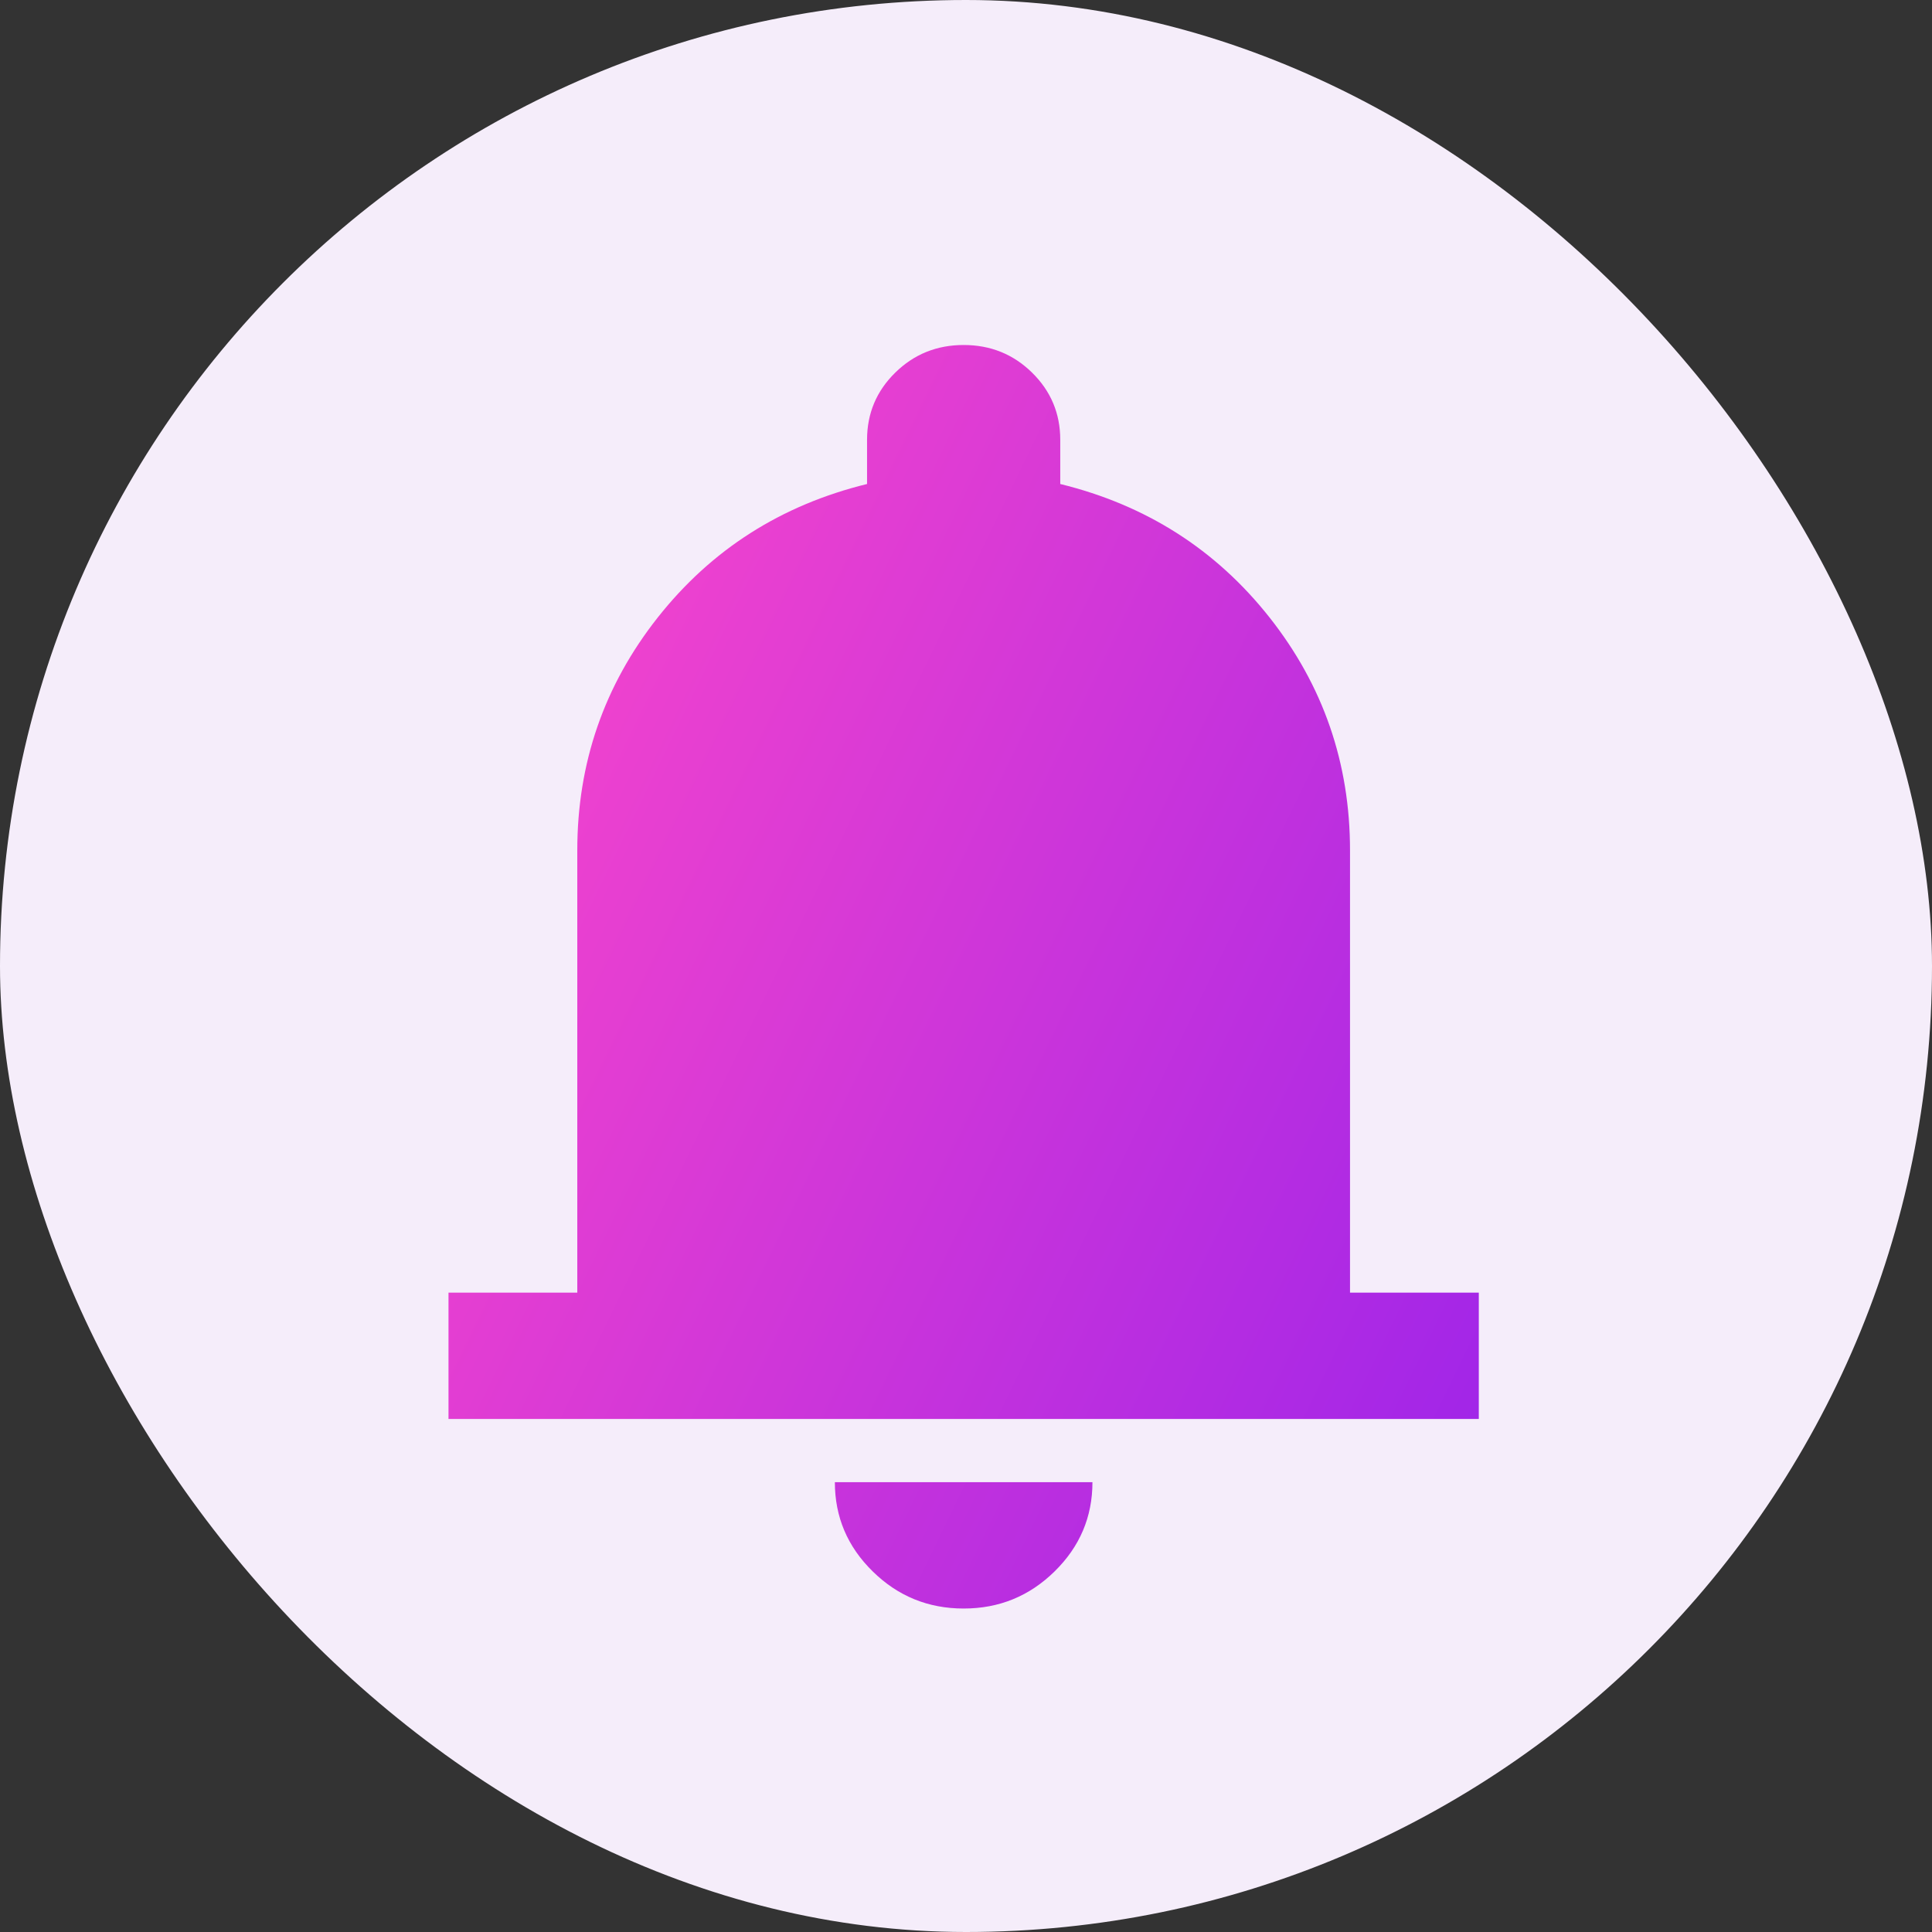
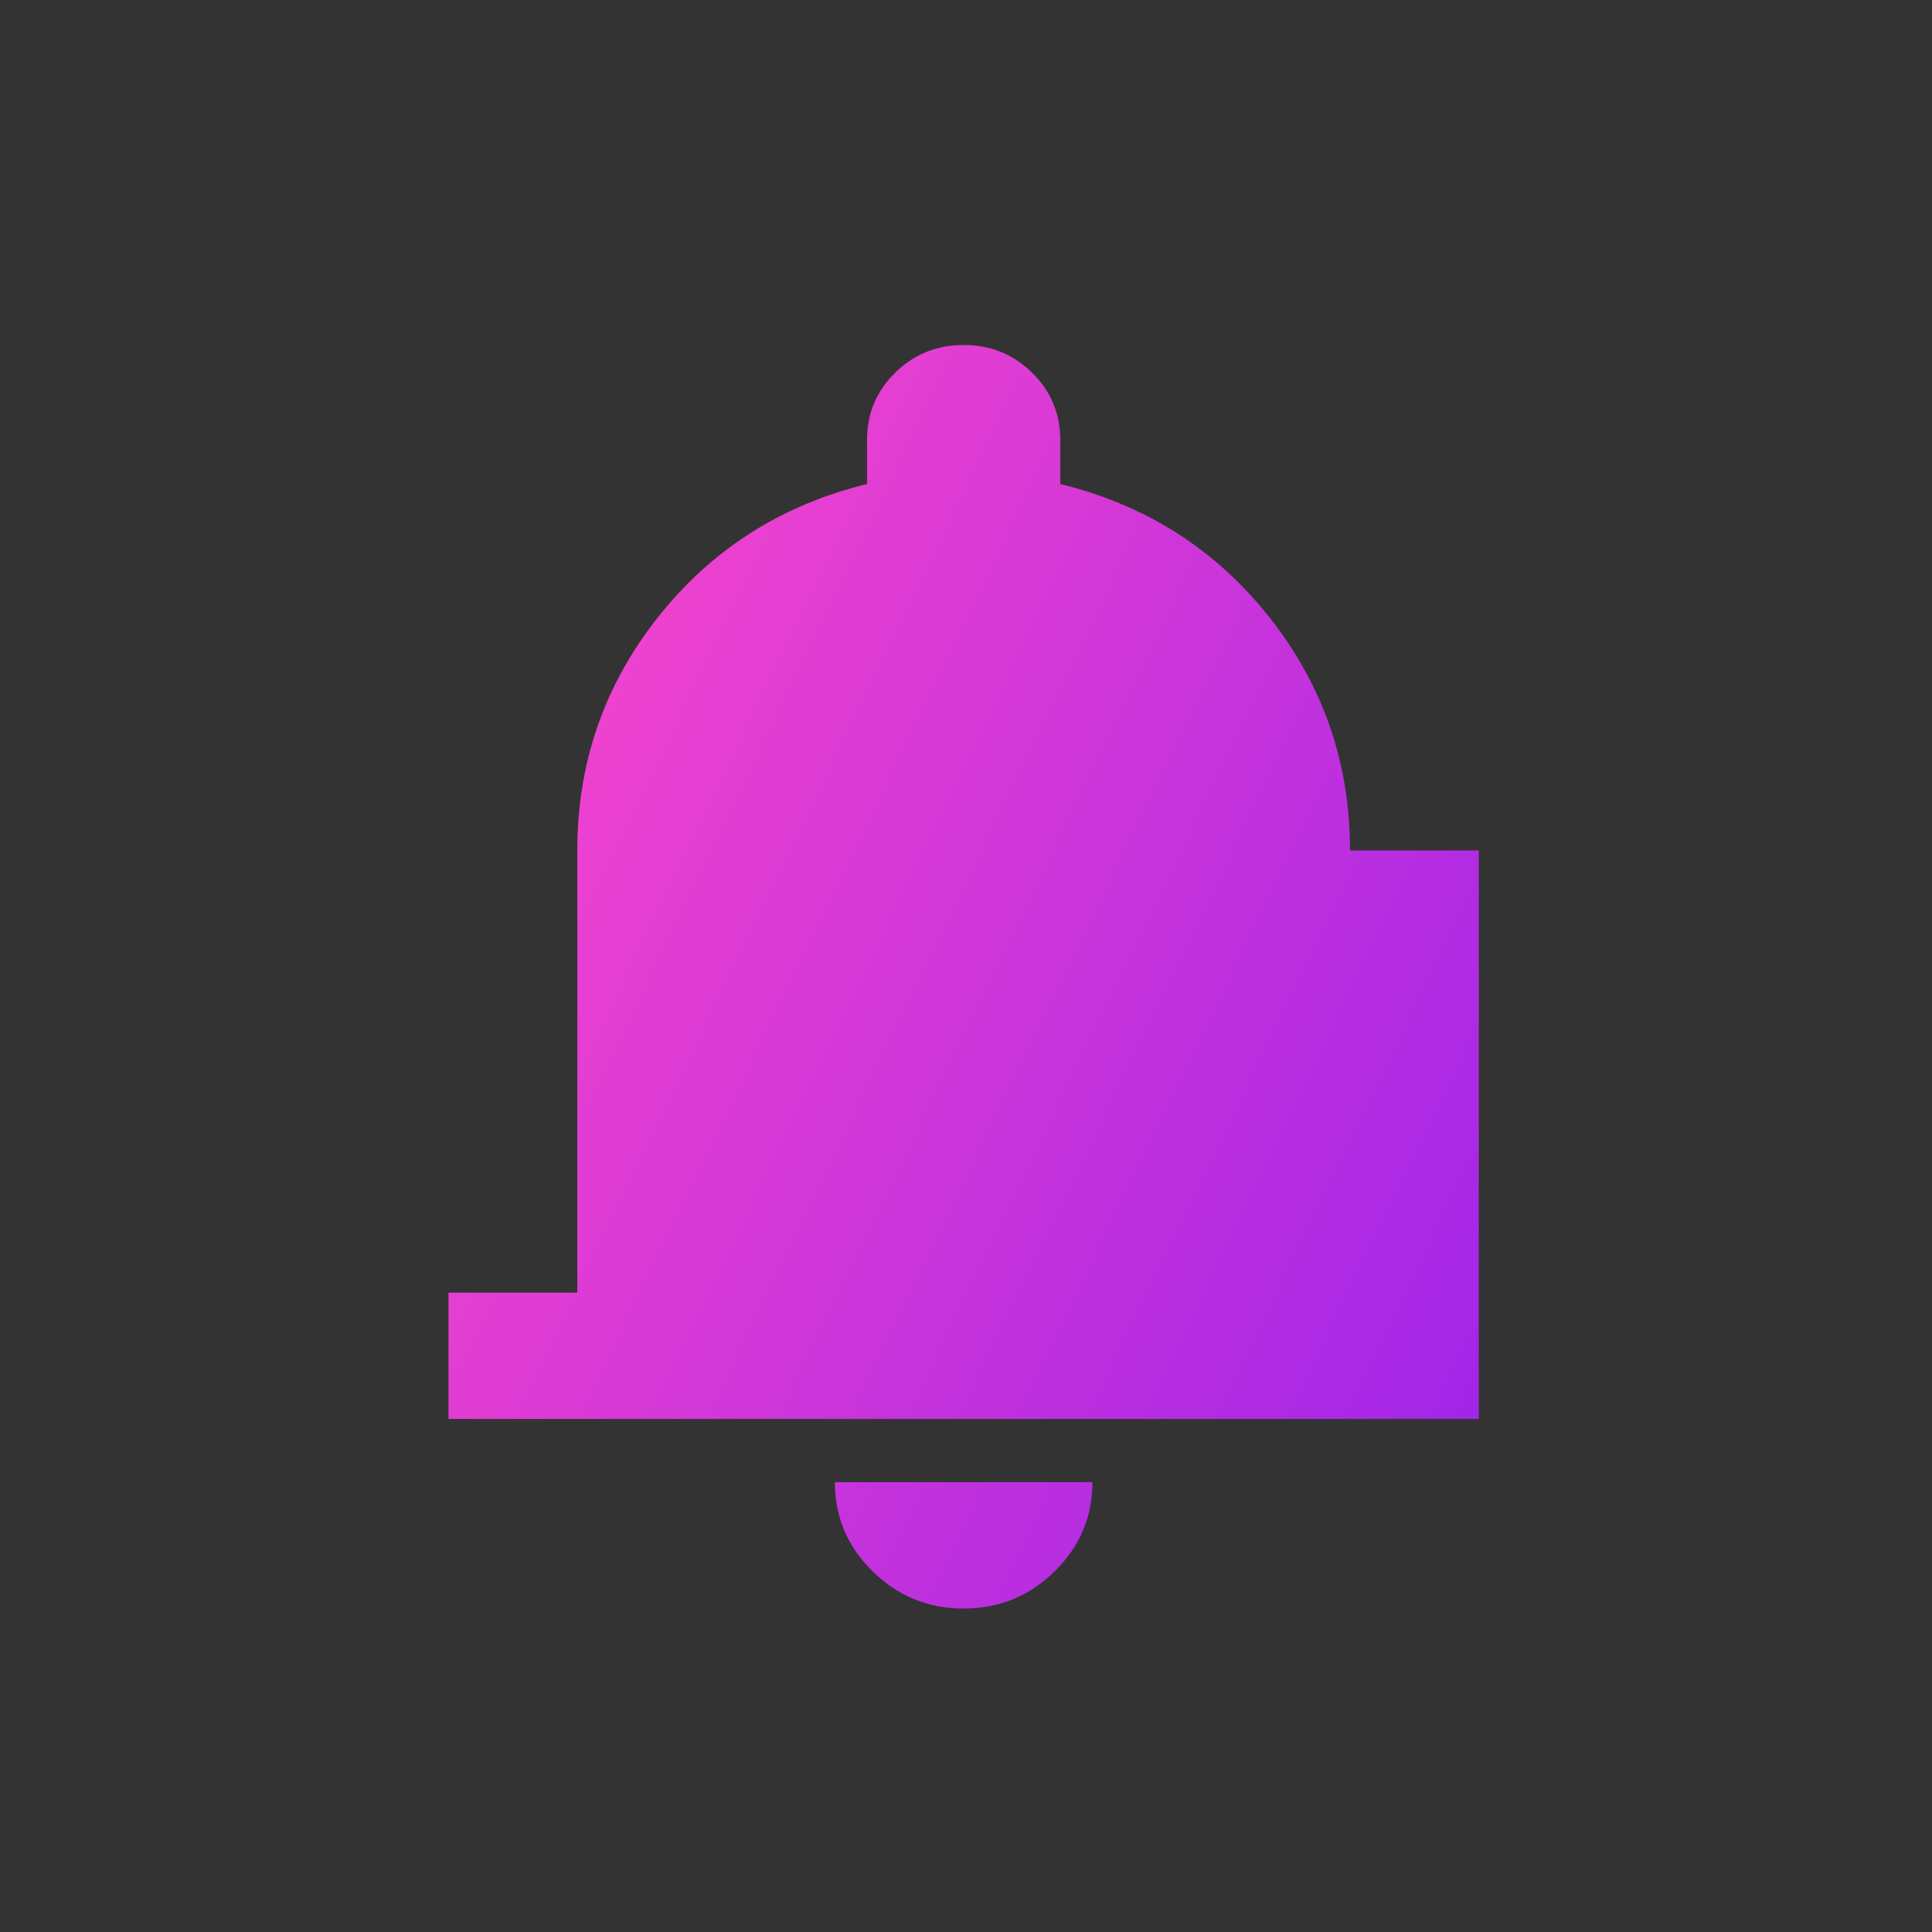
<svg xmlns="http://www.w3.org/2000/svg" width="56" height="56" viewBox="0 0 56 56" fill="none">
  <rect x="0" y="0" width="56" height="56" fill="#333333" stroke="none" />
-   <rect width="56" height="56" rx="28" fill="#F5EDFA" />
-   <path d="M13 41.13V37.468H16.733V24.65C16.733 22.116 17.511 19.866 19.066 17.897C20.622 15.928 22.643 14.639 25.132 14.029V12.747C25.132 11.984 25.404 11.335 25.949 10.801C26.493 10.267 27.154 10 27.932 10C28.71 10 29.371 10.267 29.915 10.801C30.459 11.335 30.732 11.984 30.732 12.747V14.029C33.22 14.639 35.242 15.928 36.798 17.897C38.353 19.866 39.131 22.116 39.131 24.65V37.468H42.864V41.13H13ZM27.932 46.624C26.905 46.624 26.026 46.266 25.296 45.548C24.564 44.831 24.199 43.969 24.199 42.962H31.665C31.665 43.969 31.299 44.831 30.568 45.548C29.837 46.266 28.959 46.624 27.932 46.624Z" fill="url(#paint0_linear_1628_1008)" />
+   <path d="M13 41.13V37.468H16.733V24.65C16.733 22.116 17.511 19.866 19.066 17.897C20.622 15.928 22.643 14.639 25.132 14.029V12.747C25.132 11.984 25.404 11.335 25.949 10.801C26.493 10.267 27.154 10 27.932 10C28.71 10 29.371 10.267 29.915 10.801C30.459 11.335 30.732 11.984 30.732 12.747V14.029C33.22 14.639 35.242 15.928 36.798 17.897C38.353 19.866 39.131 22.116 39.131 24.65H42.864V41.13H13ZM27.932 46.624C26.905 46.624 26.026 46.266 25.296 45.548C24.564 44.831 24.199 43.969 24.199 42.962H31.665C31.665 43.969 31.299 44.831 30.568 45.548C29.837 46.266 28.959 46.624 27.932 46.624Z" fill="url(#paint0_linear_1628_1008)" />
  <defs>
    <linearGradient id="paint0_linear_1628_1008" x1="13.529" y1="11.473" x2="51.445" y2="29.855" gradientUnits="userSpaceOnUse">
      <stop stop-color="#FF48C9" />
      <stop offset="1" stop-color="#9B23EA" />
    </linearGradient>
  </defs>
</svg>